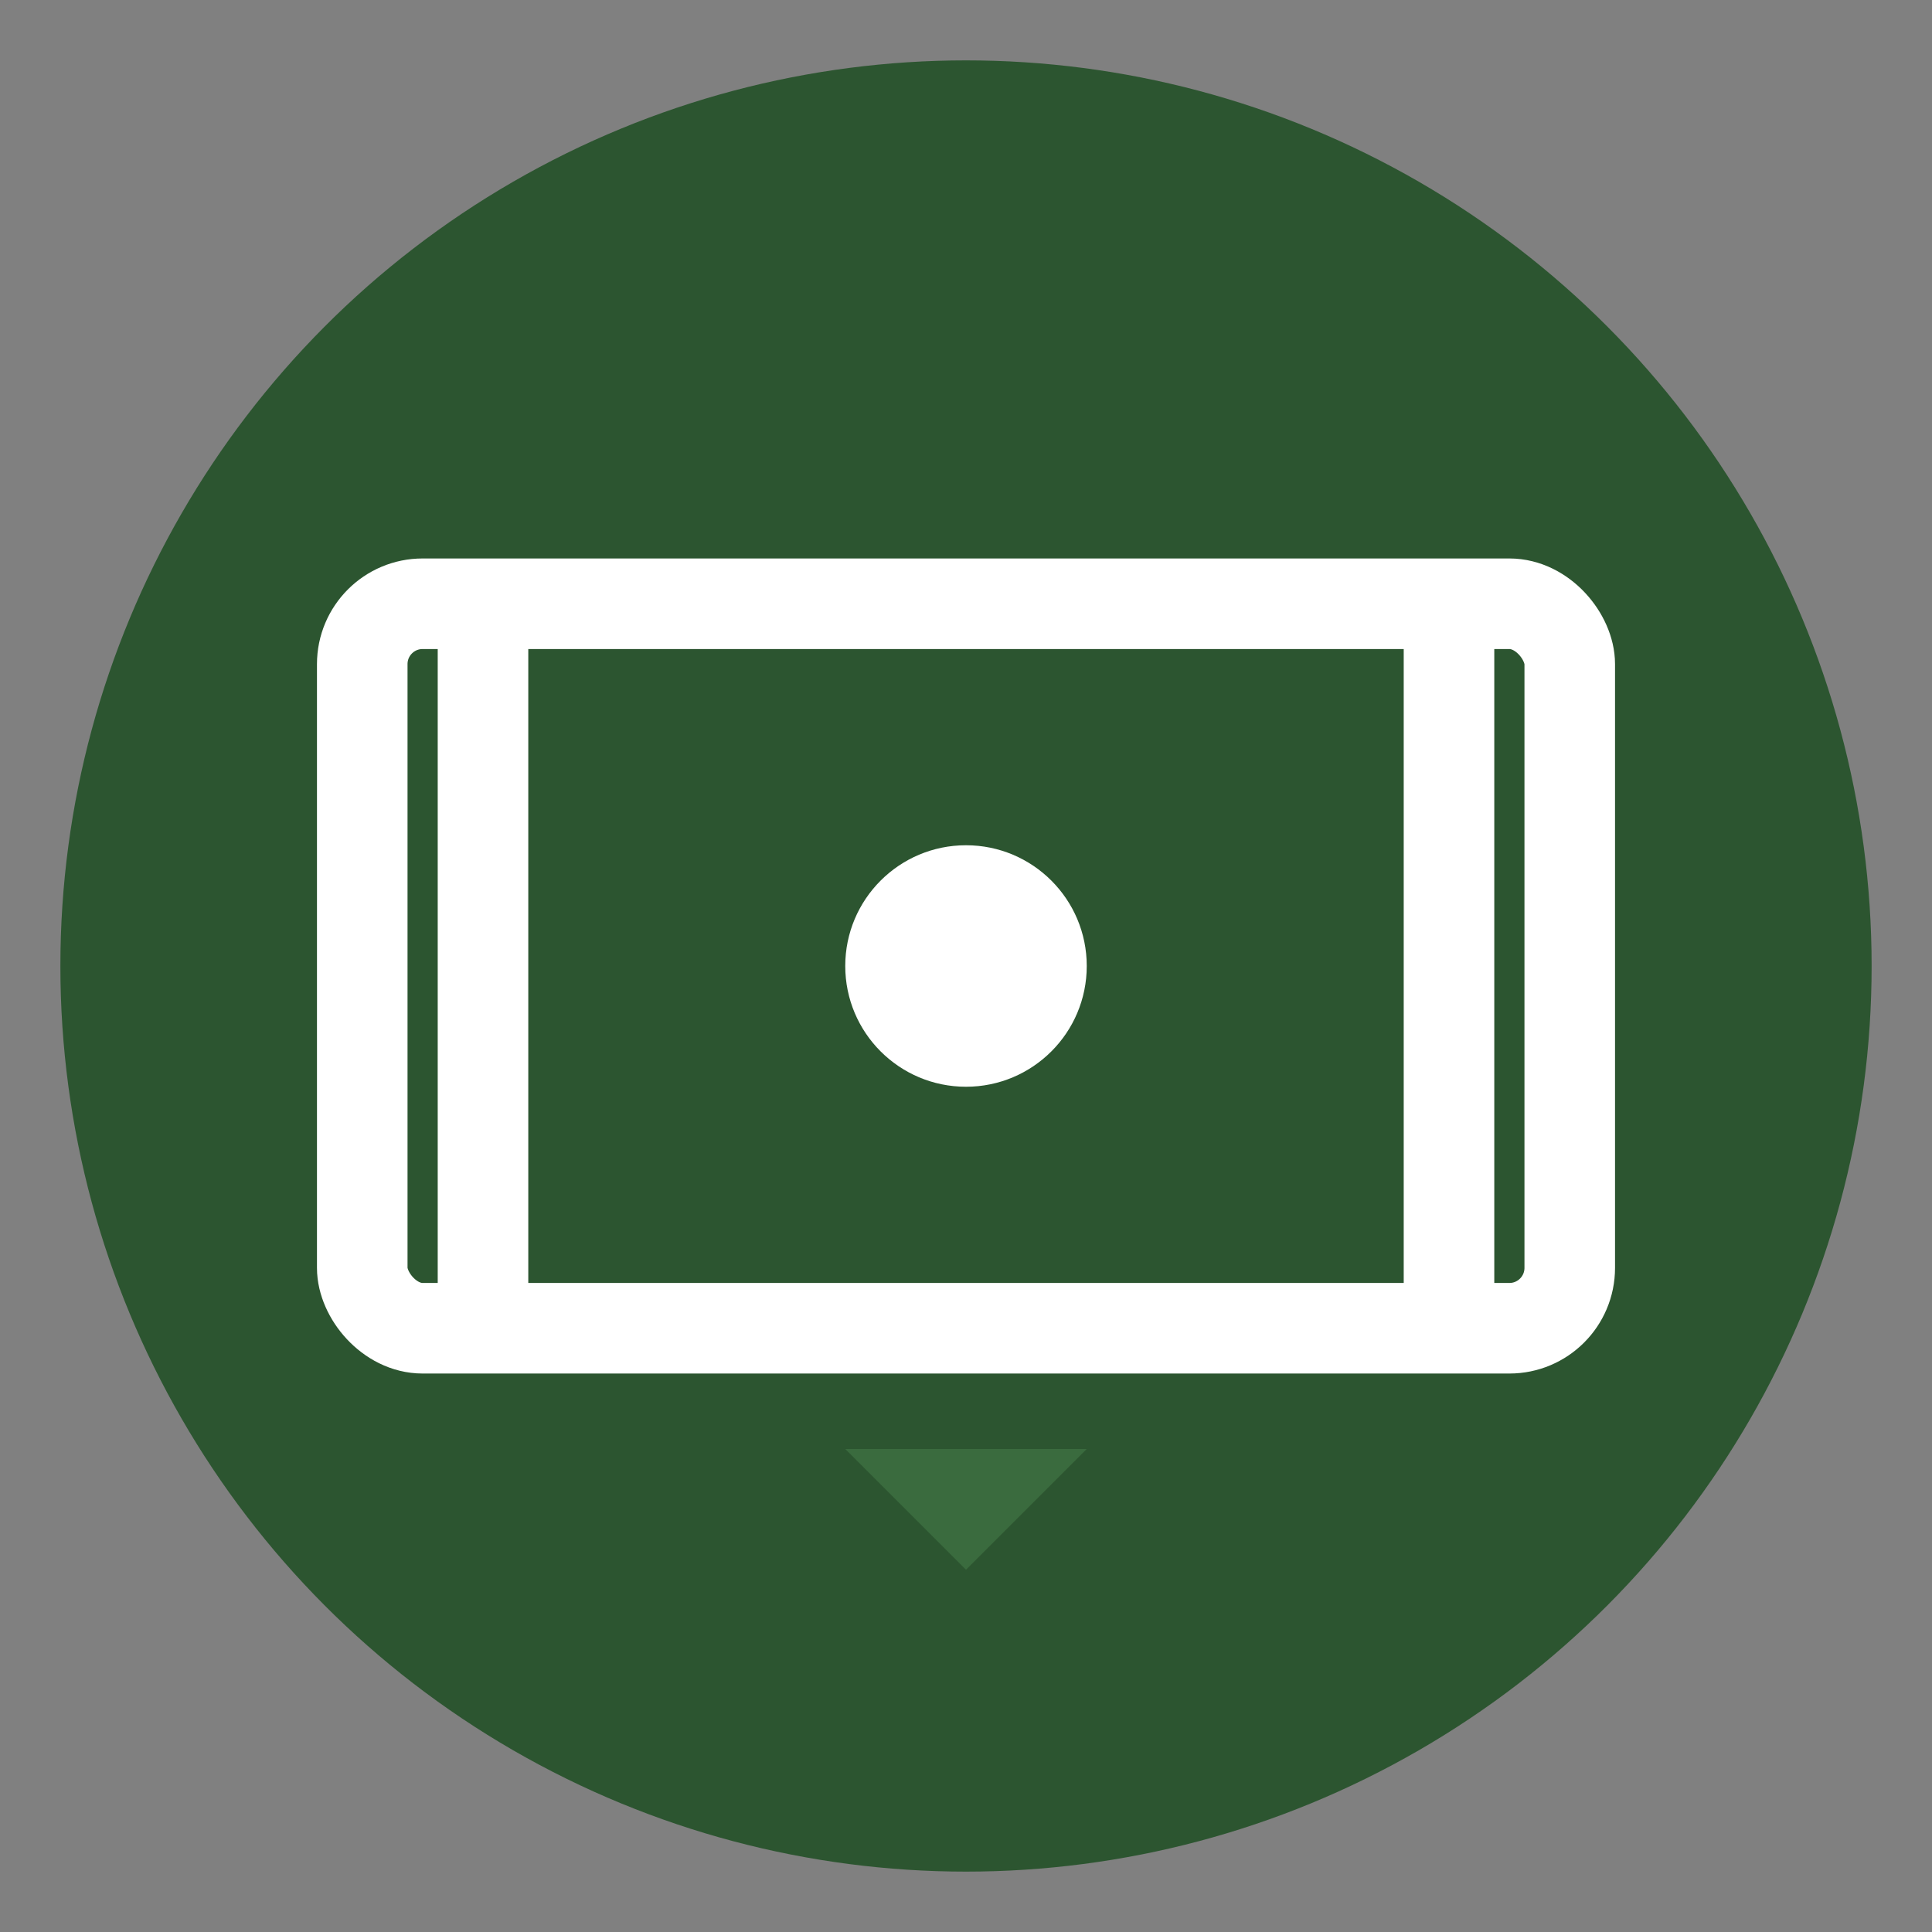
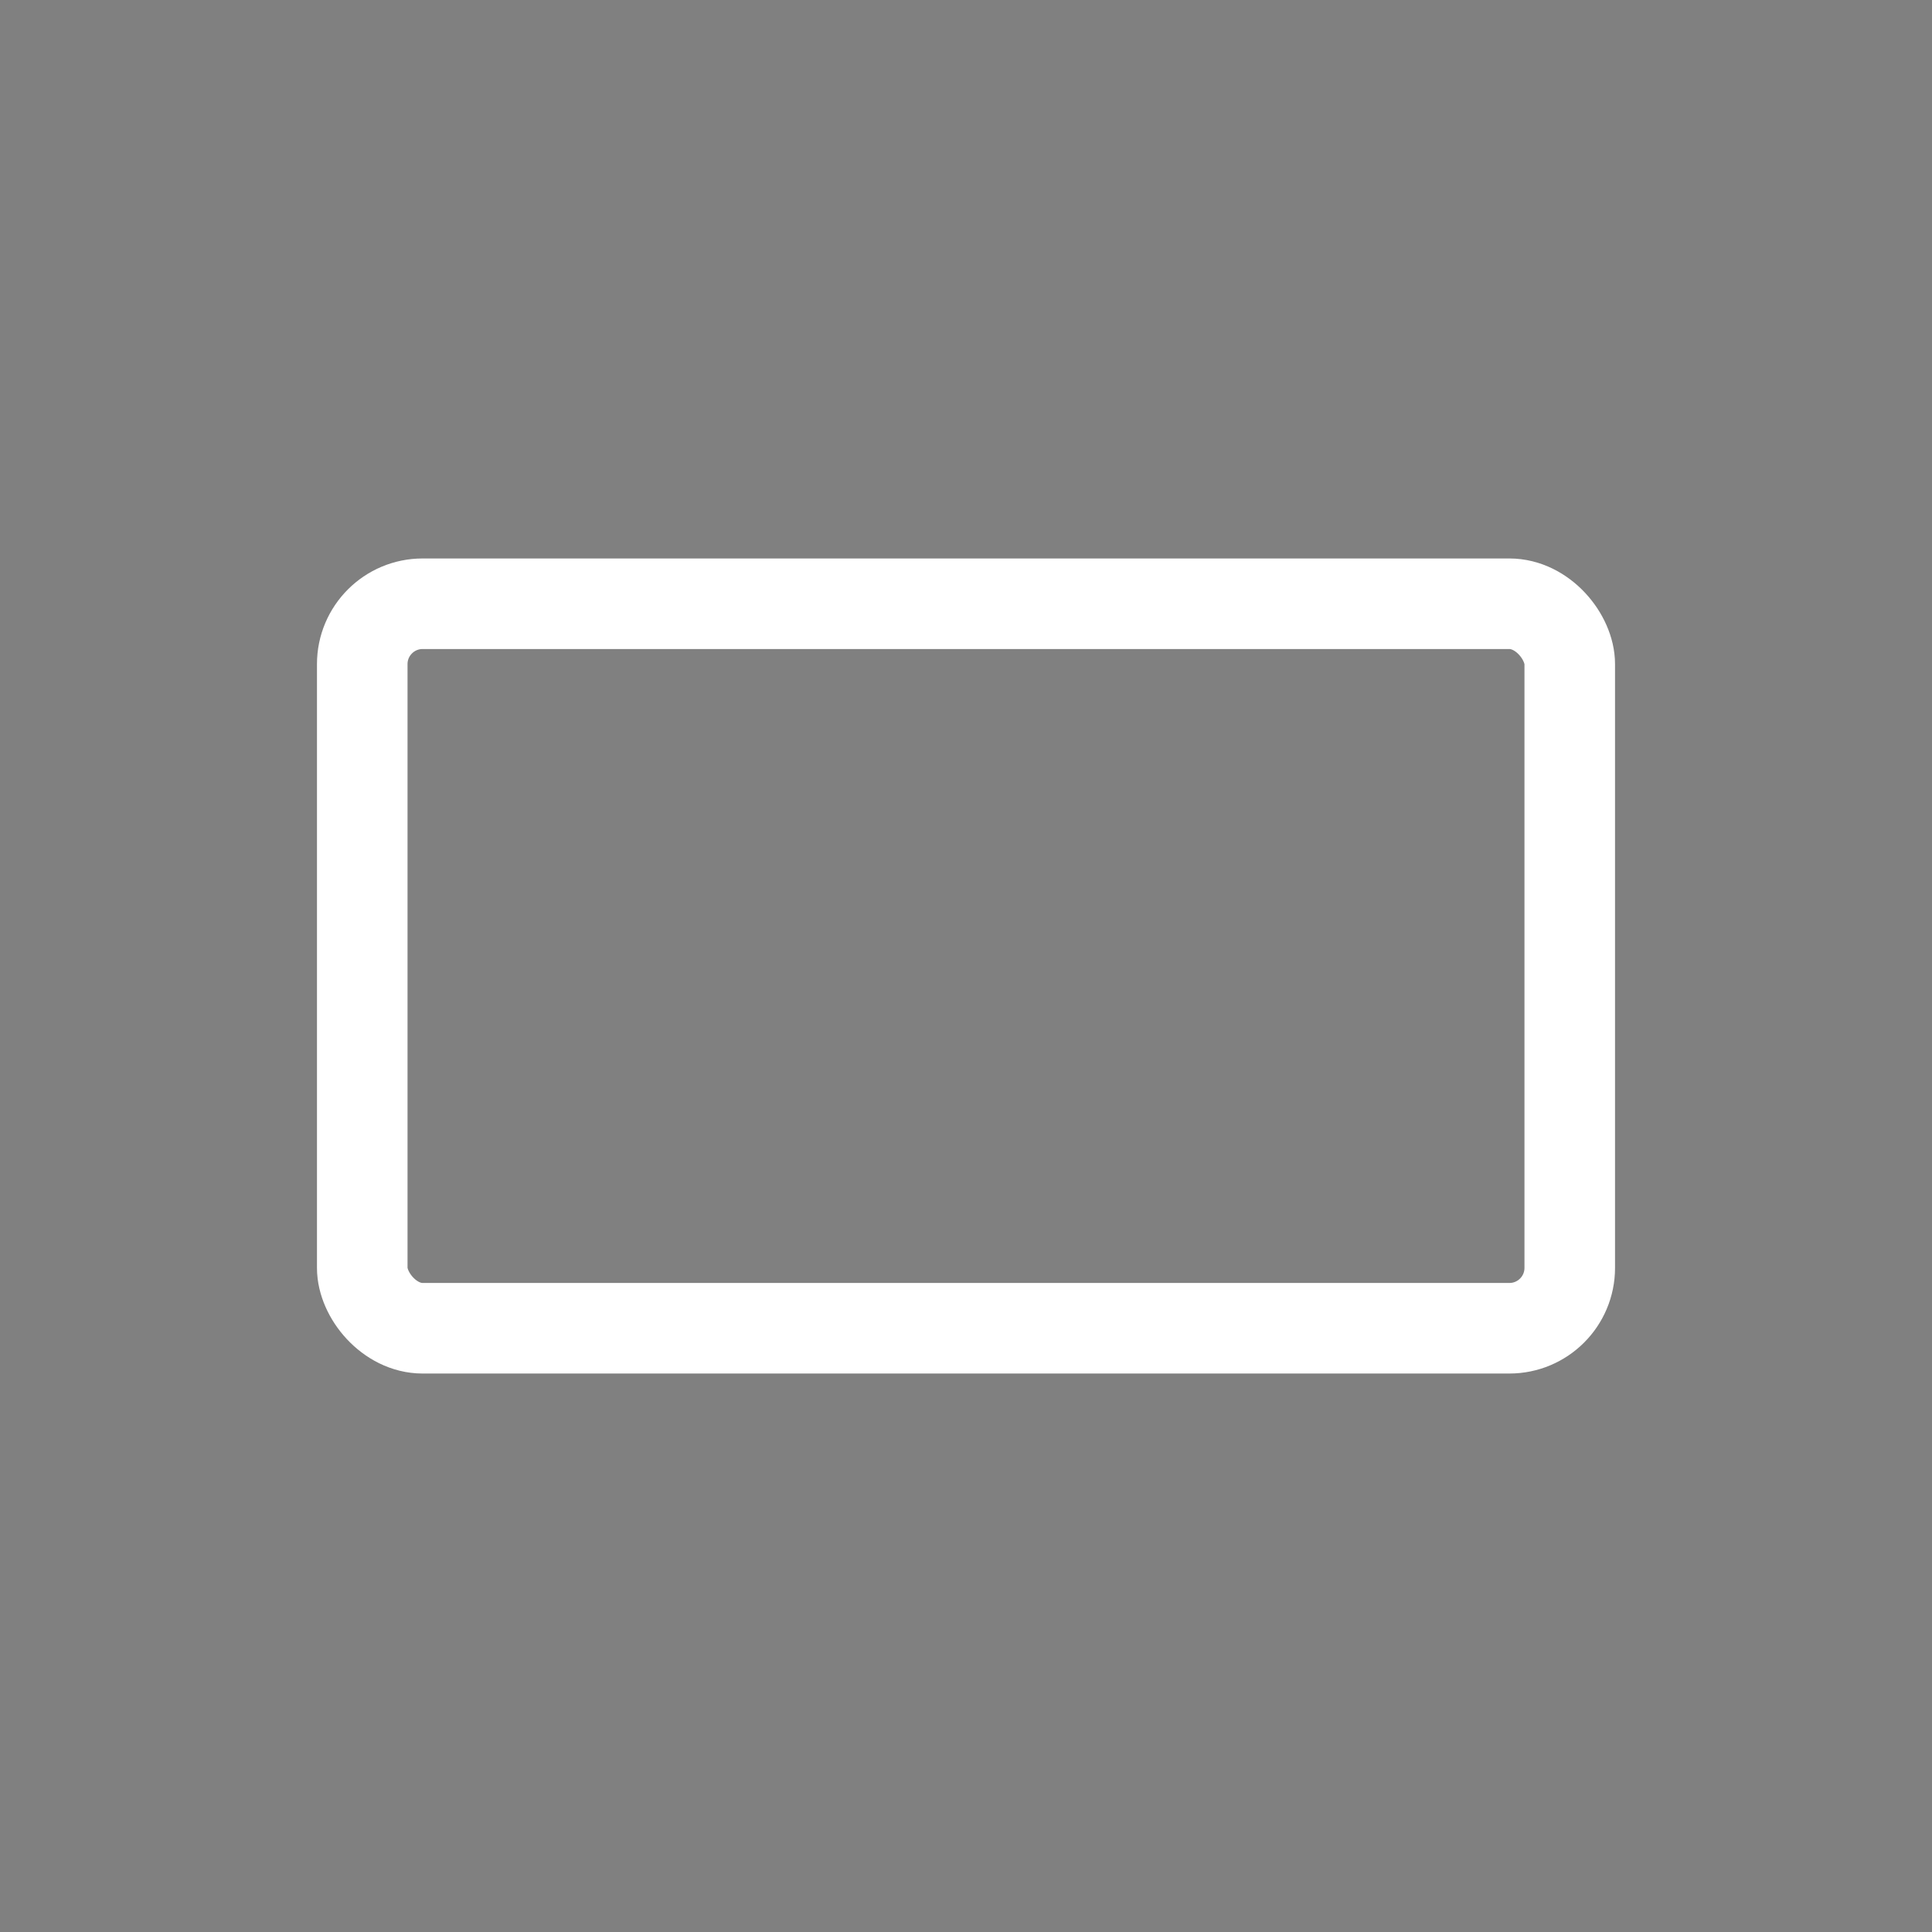
<svg xmlns="http://www.w3.org/2000/svg" viewBox="0 0 32 32">
  <rect x="0" y="0" width="32" height="32" fill="#808080" stroke="none" />
-   <circle cx="16" cy="16" r="15" fill="#2c5530" />
  <rect x="6" y="10" width="20" height="12" rx="1" fill="none" stroke="white" stroke-width="1.5" />
-   <line x1="8" y1="10" x2="8" y2="22" stroke="white" stroke-width="1.5" />
-   <line x1="24" y1="10" x2="24" y2="22" stroke="white" stroke-width="1.5" />
-   <circle cx="16" cy="16" r="2" fill="white" />
-   <path d="M 16 26 L 14 24 L 18 24 Z" fill="#3a6b3e" />
</svg>